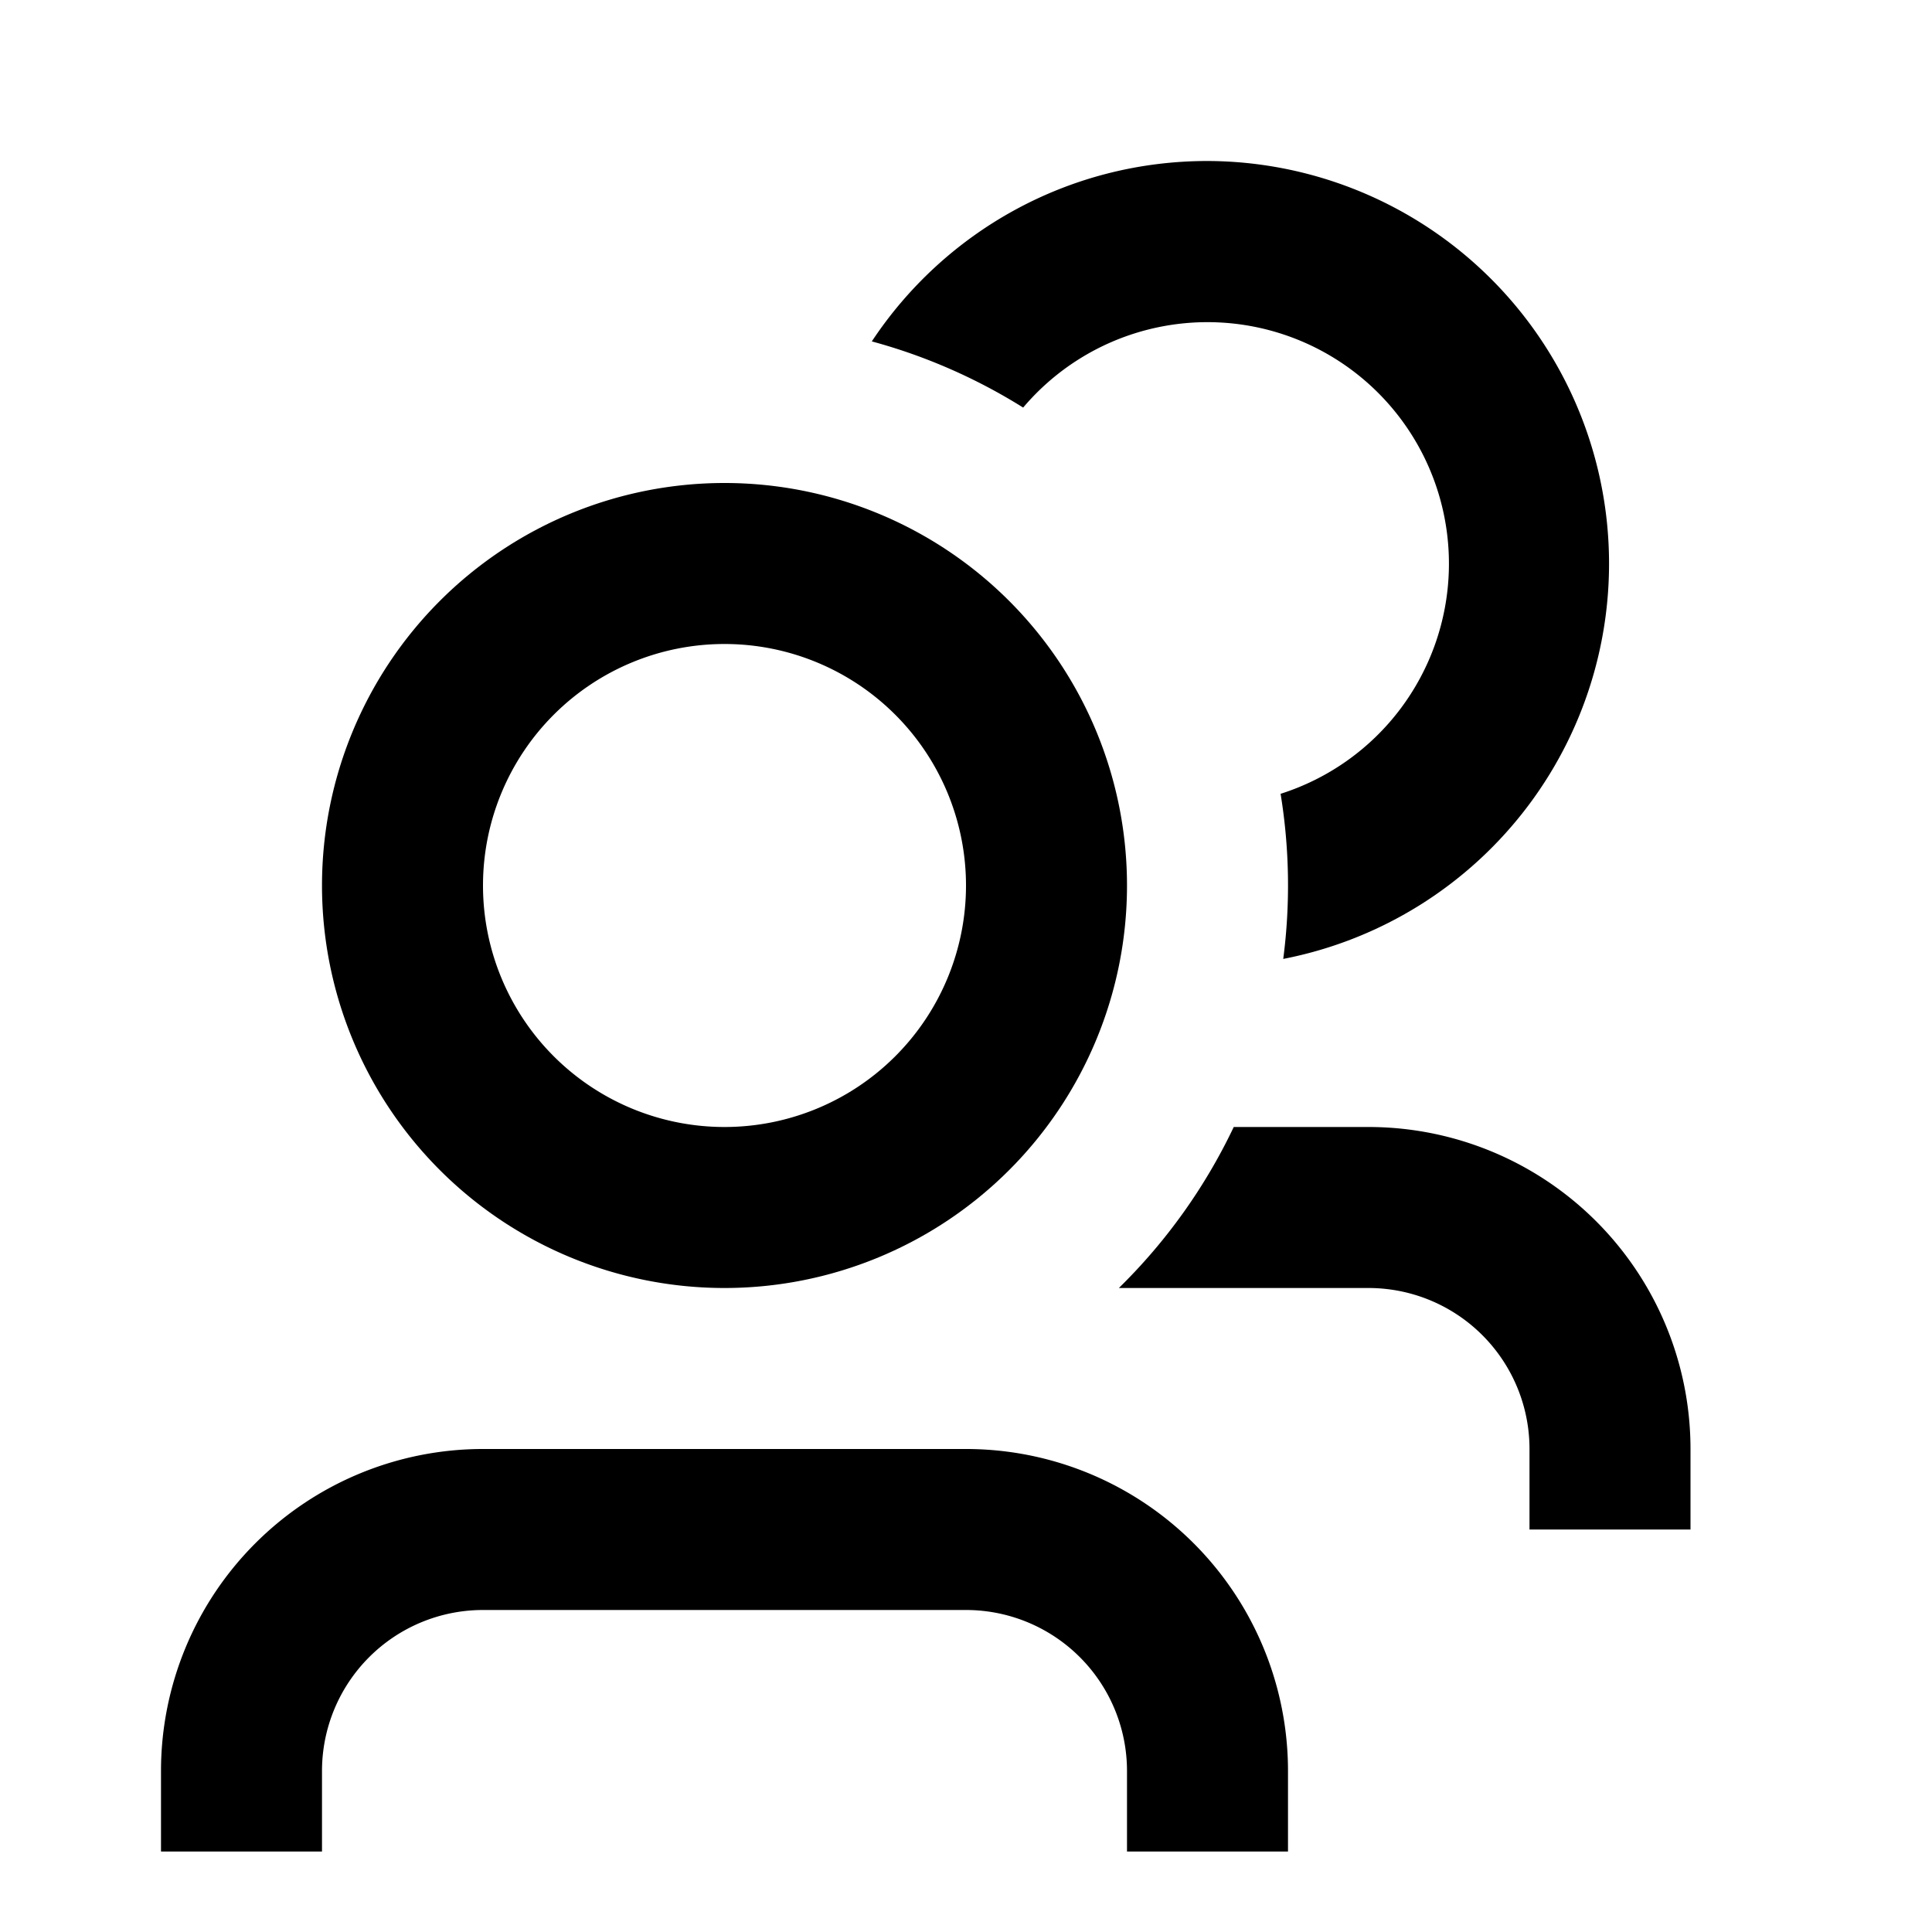
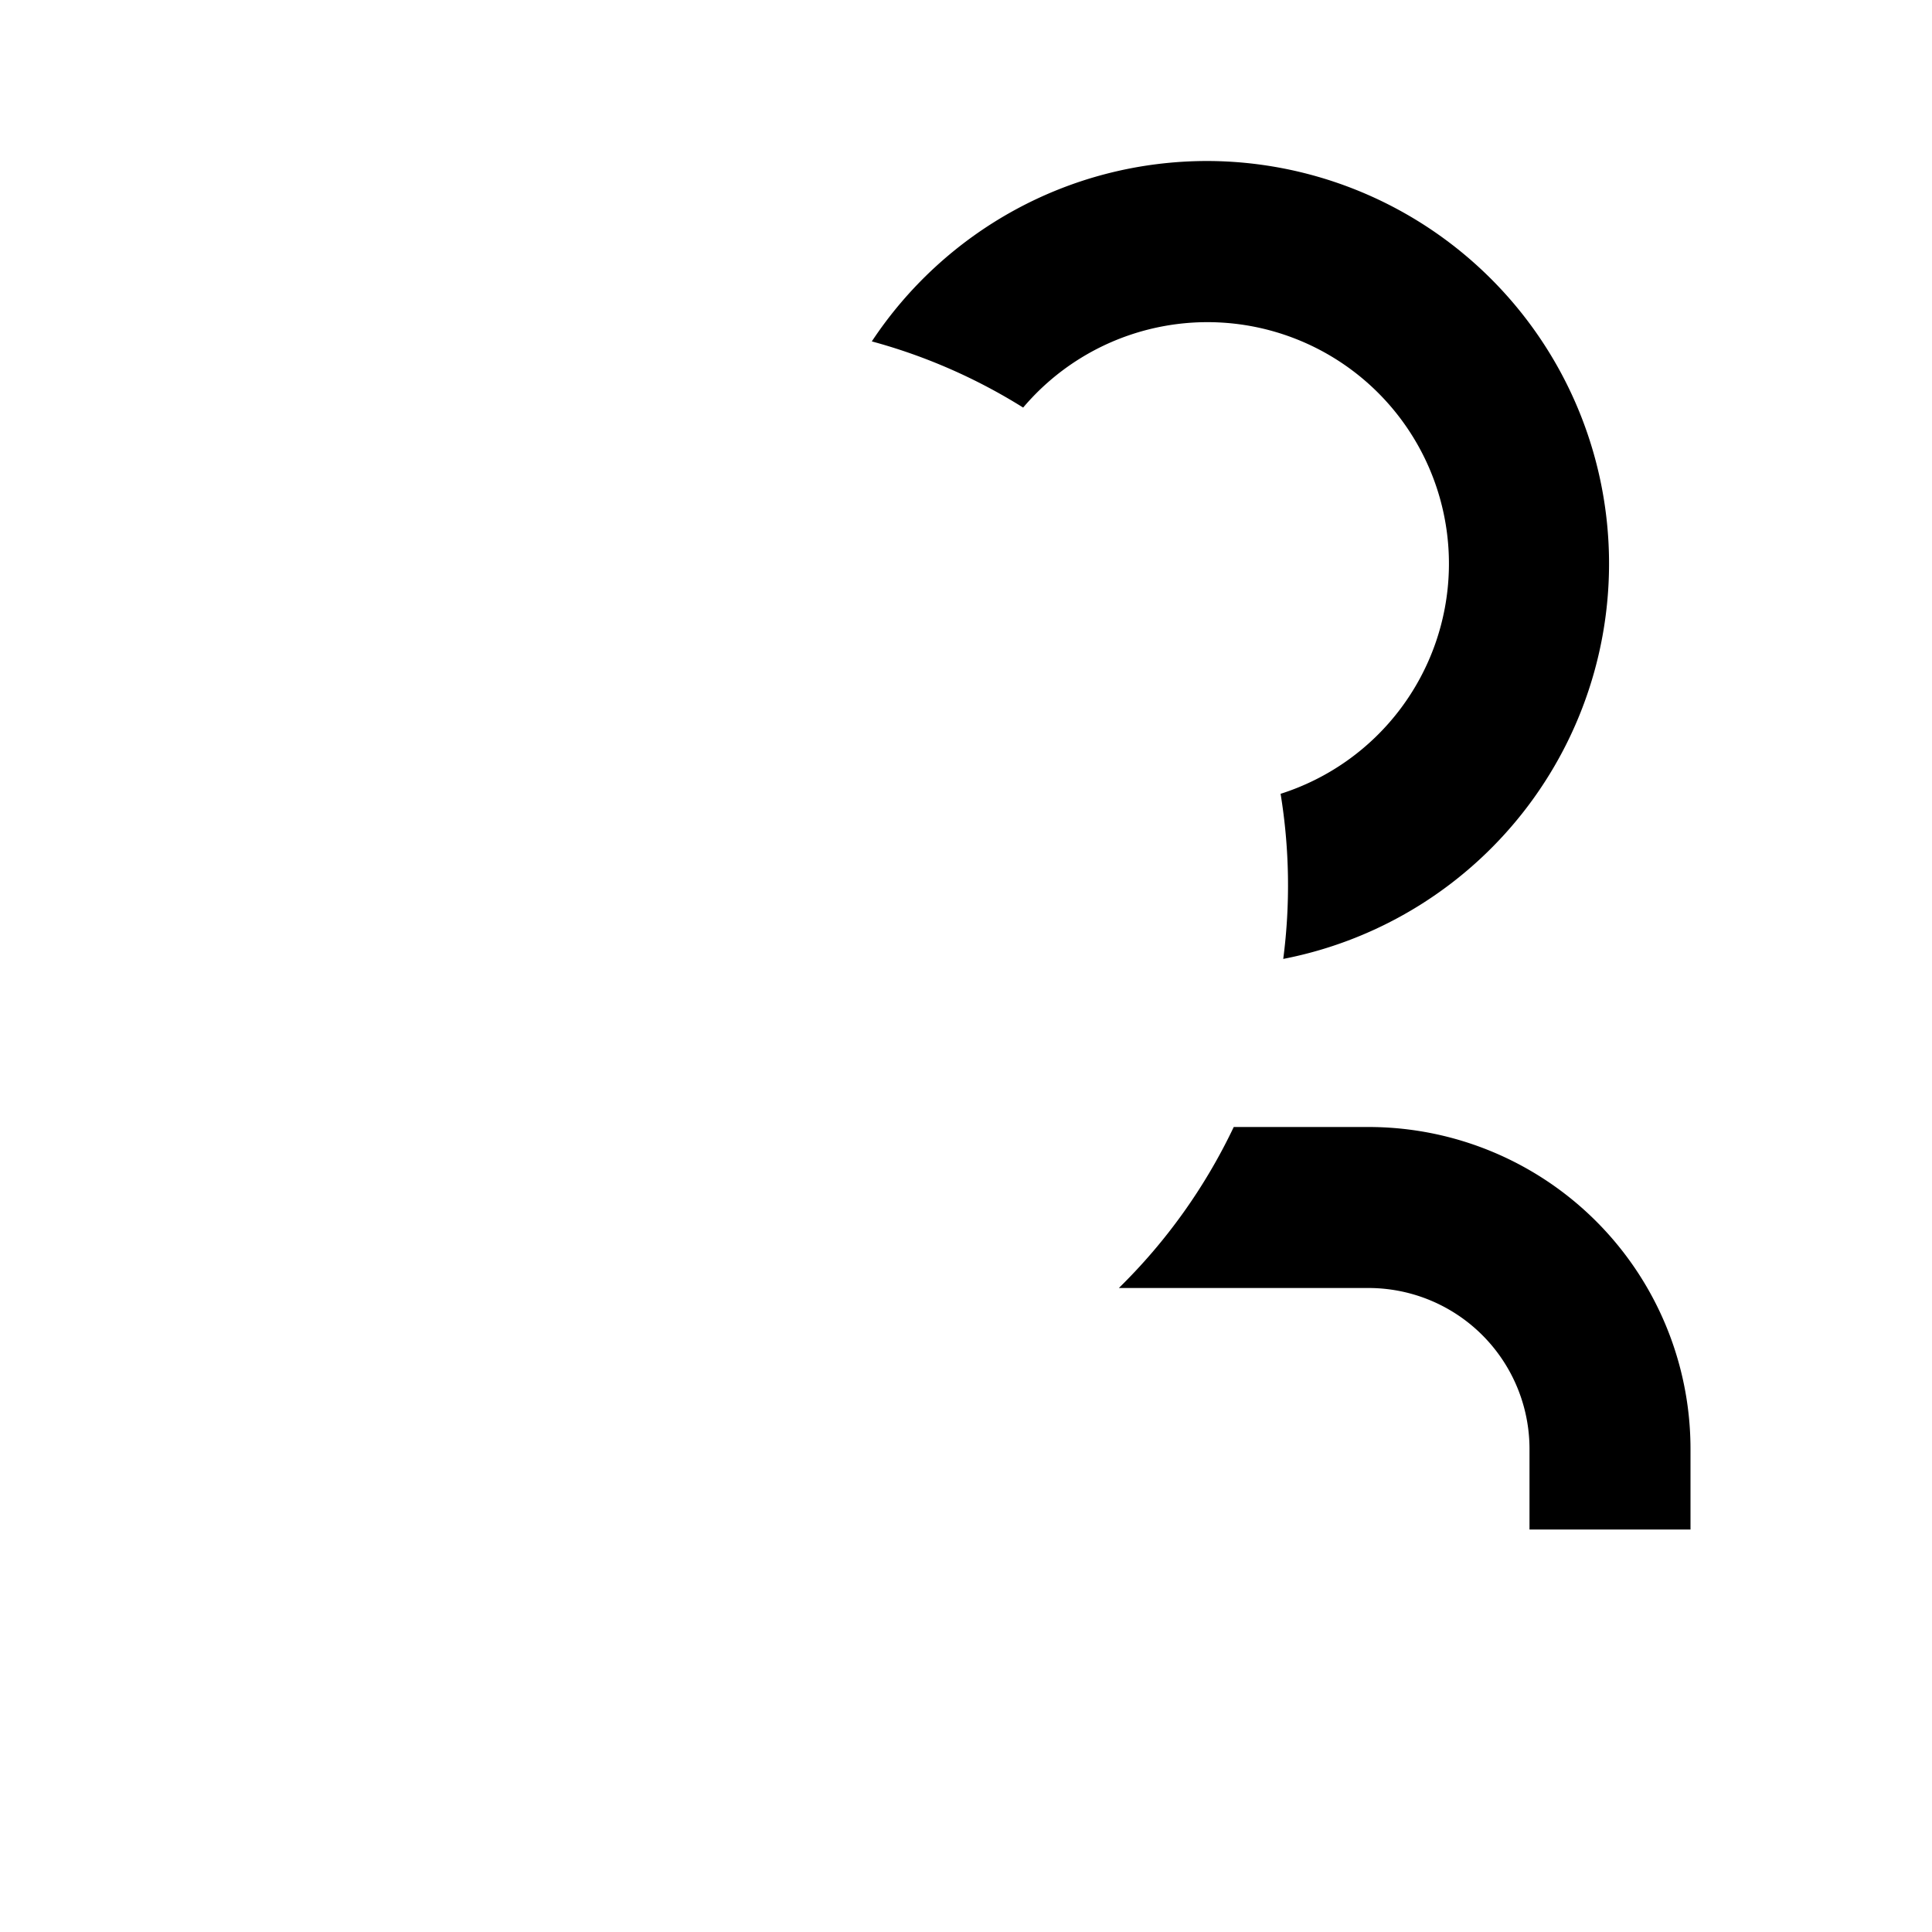
<svg xmlns="http://www.w3.org/2000/svg" width="24" height="24" viewBox="0 0 24 24">
  <path d="M17 16h-3.101a7.018 7.018 0 0 0 1.427-2H17a4 4 0 0 1 4 4v1h-2v-1a2 2 0 0 0-2-2ZM15.941 11.912A5.002 5.002 0 0 0 15 2c-1.742 0-3.276.89-4.17 2.241.671.182 1.303.461 1.88.822a3 3 0 1 1 3.198 4.798 7.054 7.054 0 0 1 .033 2.05Z" />
-   <path fill-rule="evenodd" clip-rule="evenodd" d="M4 11a5 5 0 1 1 10 0 5 5 0 0 1-10 0Zm5-3a3 3 0 1 0 0 6 3 3 0 0 0 0-6Z" />
-   <path d="M6 18a4 4 0 0 0-4 4v1h2v-1a2 2 0 0 1 2-2h6a2 2 0 0 1 2 2v1h2v-1a4 4 0 0 0-4-4H6Z" />
</svg>